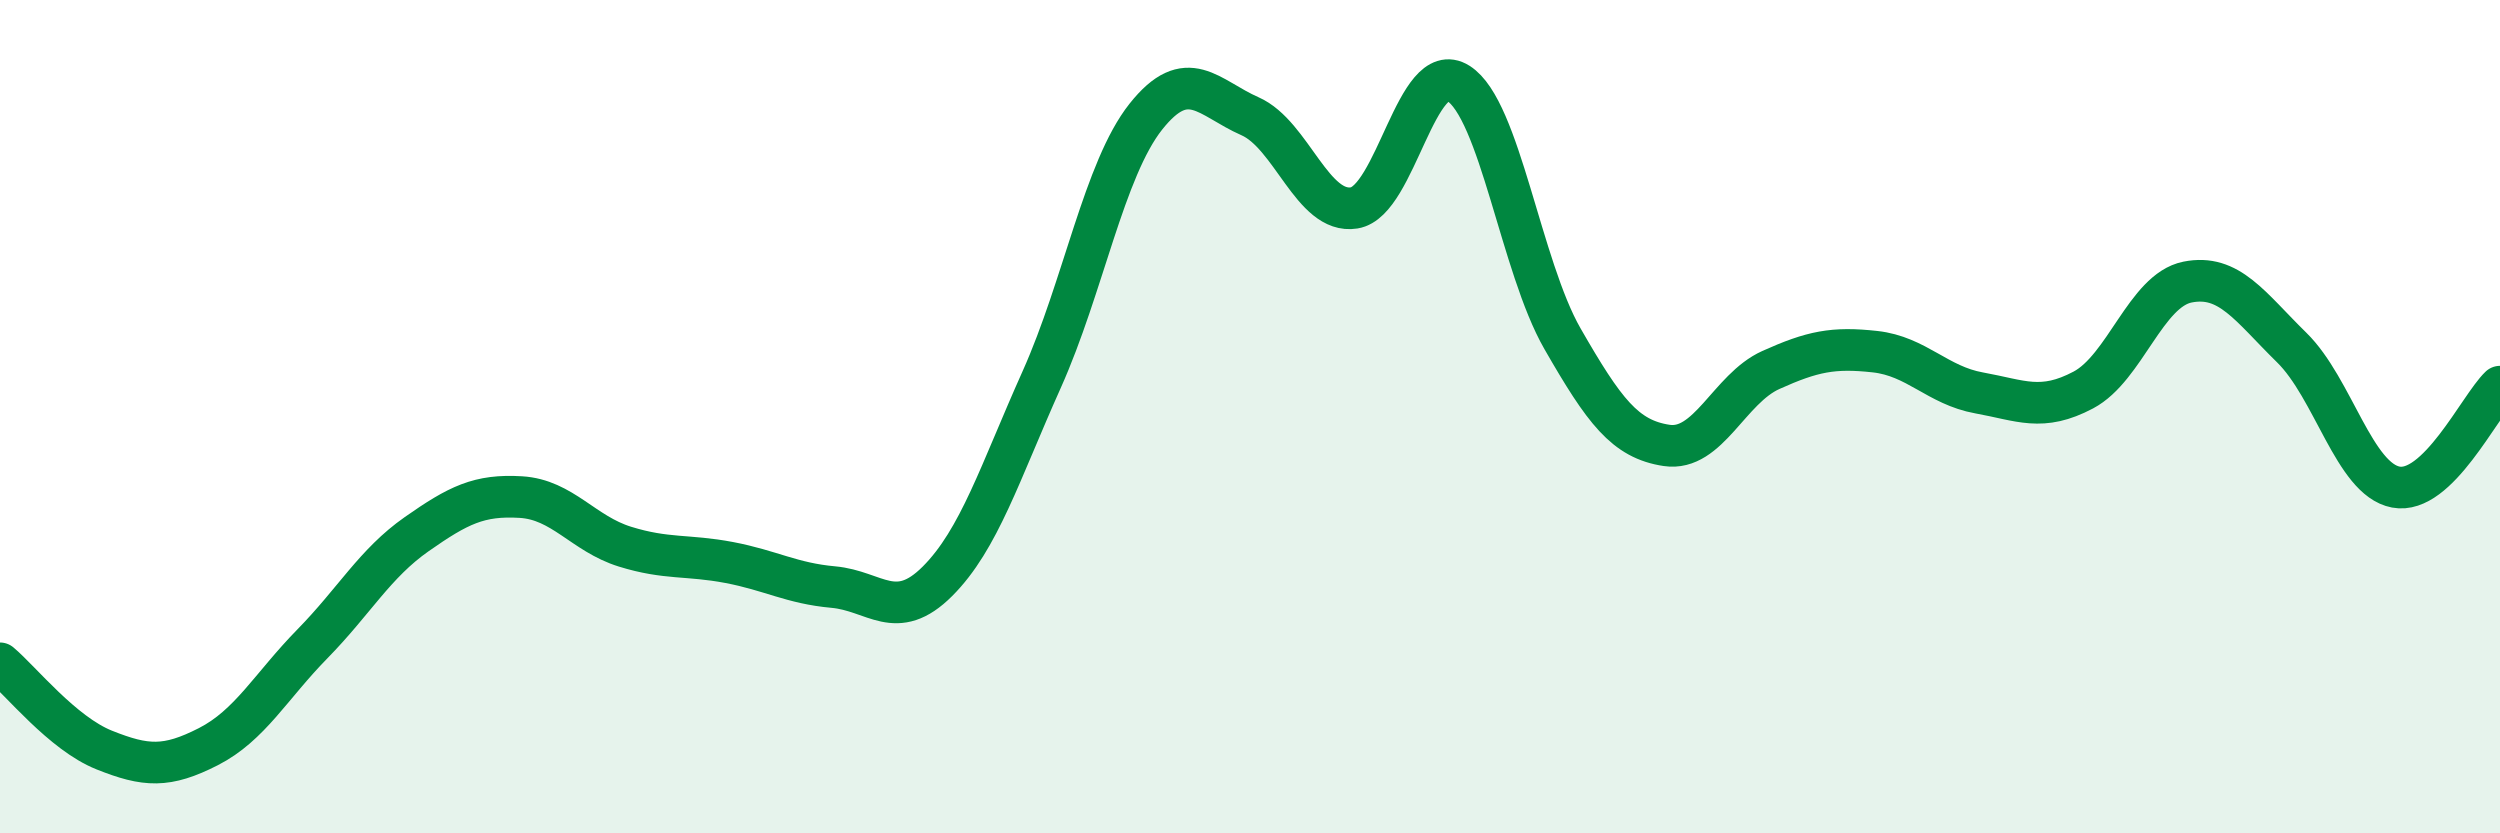
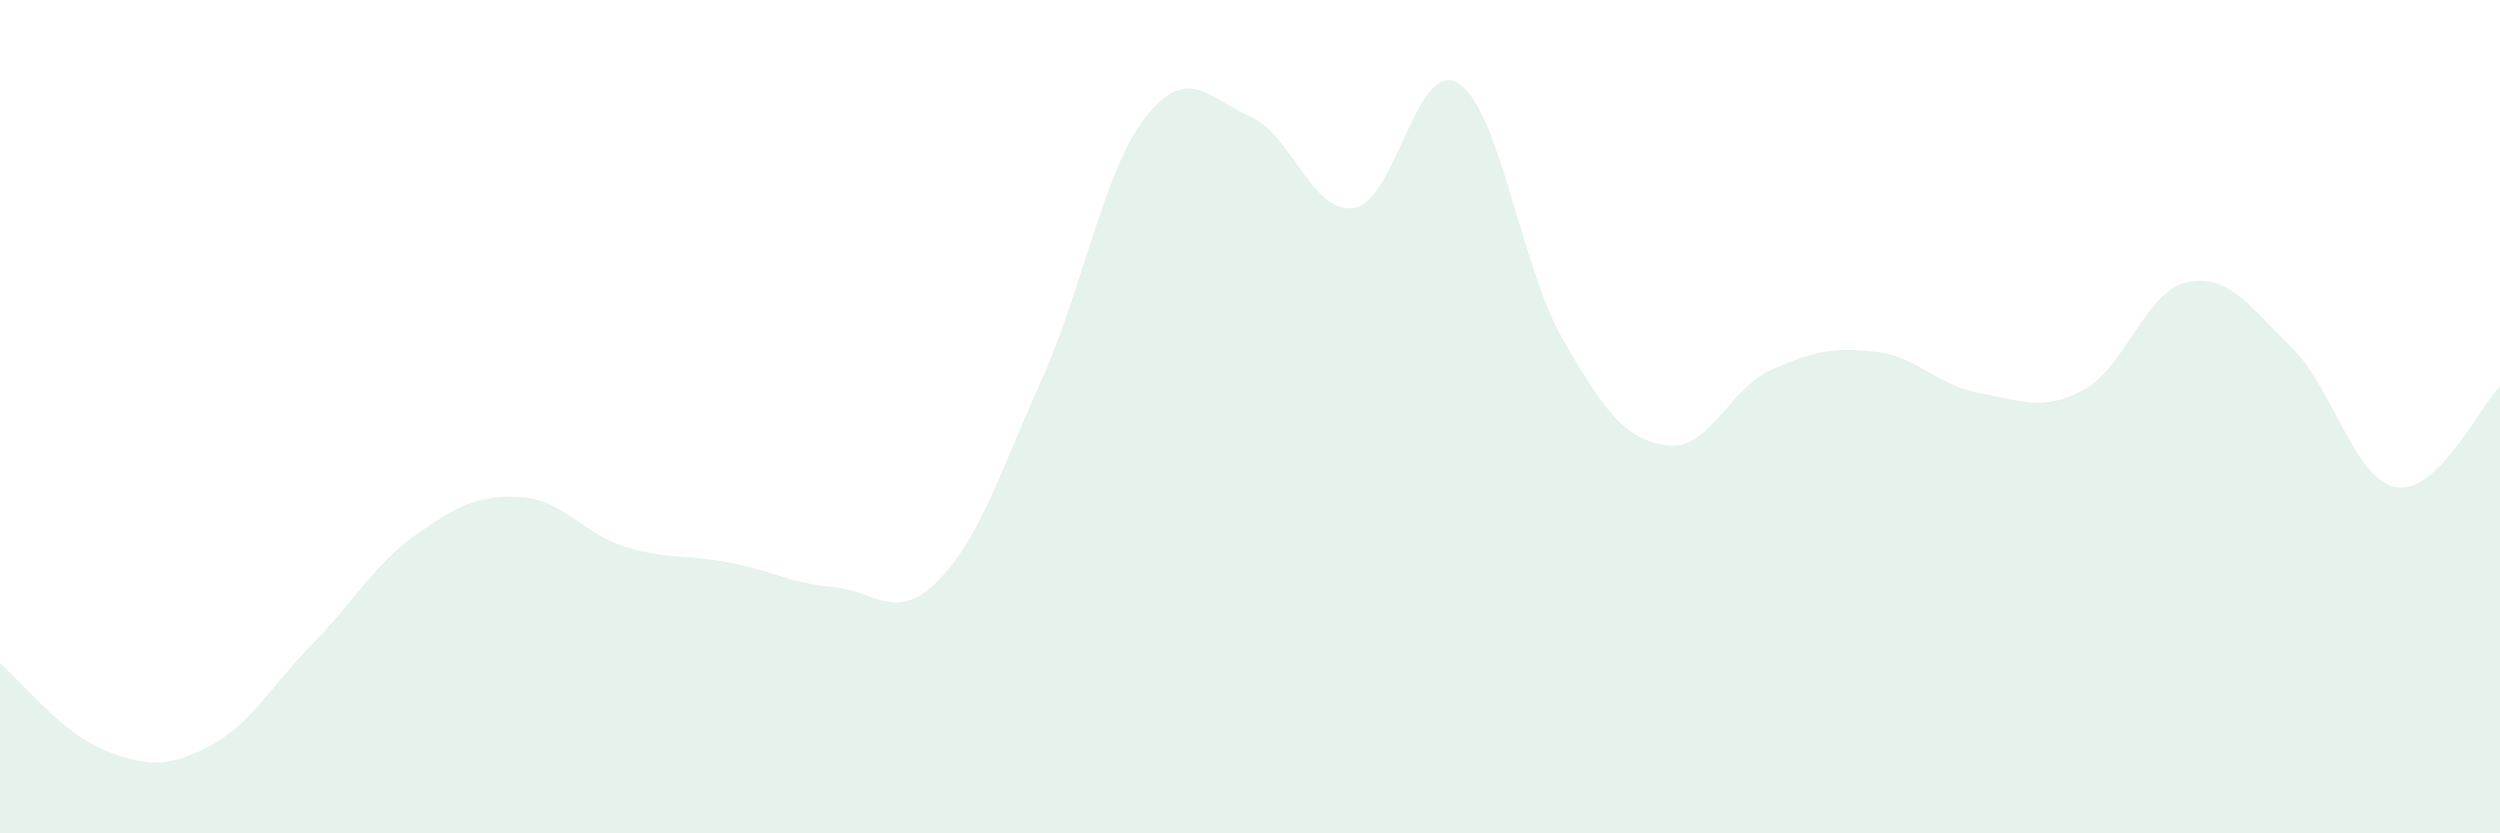
<svg xmlns="http://www.w3.org/2000/svg" width="60" height="20" viewBox="0 0 60 20">
  <path d="M 0,15.92 C 0.5,16.34 1.5,17.6 2.5,18 C 3.5,18.4 4,18.43 5,17.92 C 6,17.41 6.5,16.47 7.5,15.45 C 8.5,14.43 9,13.52 10,12.82 C 11,12.12 11.5,11.87 12.5,11.93 C 13.5,11.99 14,12.81 15,13.12 C 16,13.43 16.5,13.31 17.5,13.5 C 18.5,13.69 19,14 20,14.09 C 21,14.18 21.5,14.95 22.5,13.95 C 23.5,12.95 24,11.34 25,9.11 C 26,6.88 26.5,4.06 27.5,2.8 C 28.5,1.54 29,2.35 30,2.79 C 31,3.23 31.5,5.15 32.5,4.99 C 33.5,4.83 34,1.37 35,2 C 36,2.63 36.5,6.39 37.5,8.13 C 38.5,9.87 39,10.54 40,10.69 C 41,10.84 41.5,9.33 42.5,8.88 C 43.5,8.43 44,8.33 45,8.44 C 46,8.55 46.5,9.25 47.5,9.43 C 48.5,9.61 49,9.89 50,9.36 C 51,8.83 51.5,6.97 52.5,6.77 C 53.5,6.57 54,7.36 55,8.34 C 56,9.32 56.5,11.5 57.5,11.69 C 58.5,11.88 59.5,9.76 60,9.28L60 20L0 20Z" fill="#008740" opacity="0.1" stroke-linecap="round" stroke-linejoin="round" />
-   <path d="M 0,15.92 C 0.5,16.34 1.5,17.6 2.5,18 C 3.5,18.4 4,18.43 5,17.92 C 6,17.41 6.5,16.47 7.5,15.45 C 8.5,14.43 9,13.52 10,12.82 C 11,12.12 11.5,11.87 12.5,11.93 C 13.5,11.99 14,12.81 15,13.12 C 16,13.43 16.5,13.31 17.5,13.5 C 18.5,13.69 19,14 20,14.09 C 21,14.18 21.5,14.95 22.5,13.95 C 23.5,12.95 24,11.34 25,9.11 C 26,6.88 26.5,4.06 27.5,2.8 C 28.5,1.54 29,2.35 30,2.79 C 31,3.23 31.5,5.15 32.5,4.99 C 33.5,4.83 34,1.37 35,2 C 36,2.63 36.5,6.39 37.5,8.13 C 38.5,9.87 39,10.54 40,10.69 C 41,10.84 41.5,9.33 42.5,8.88 C 43.5,8.43 44,8.33 45,8.44 C 46,8.55 46.5,9.25 47.5,9.43 C 48.5,9.61 49,9.89 50,9.36 C 51,8.83 51.5,6.97 52.5,6.77 C 53.5,6.57 54,7.36 55,8.34 C 56,9.32 56.5,11.5 57.5,11.69 C 58.5,11.88 59.5,9.76 60,9.28" stroke="#008740" stroke-width="1" fill="none" stroke-linecap="round" stroke-linejoin="round" />
</svg>